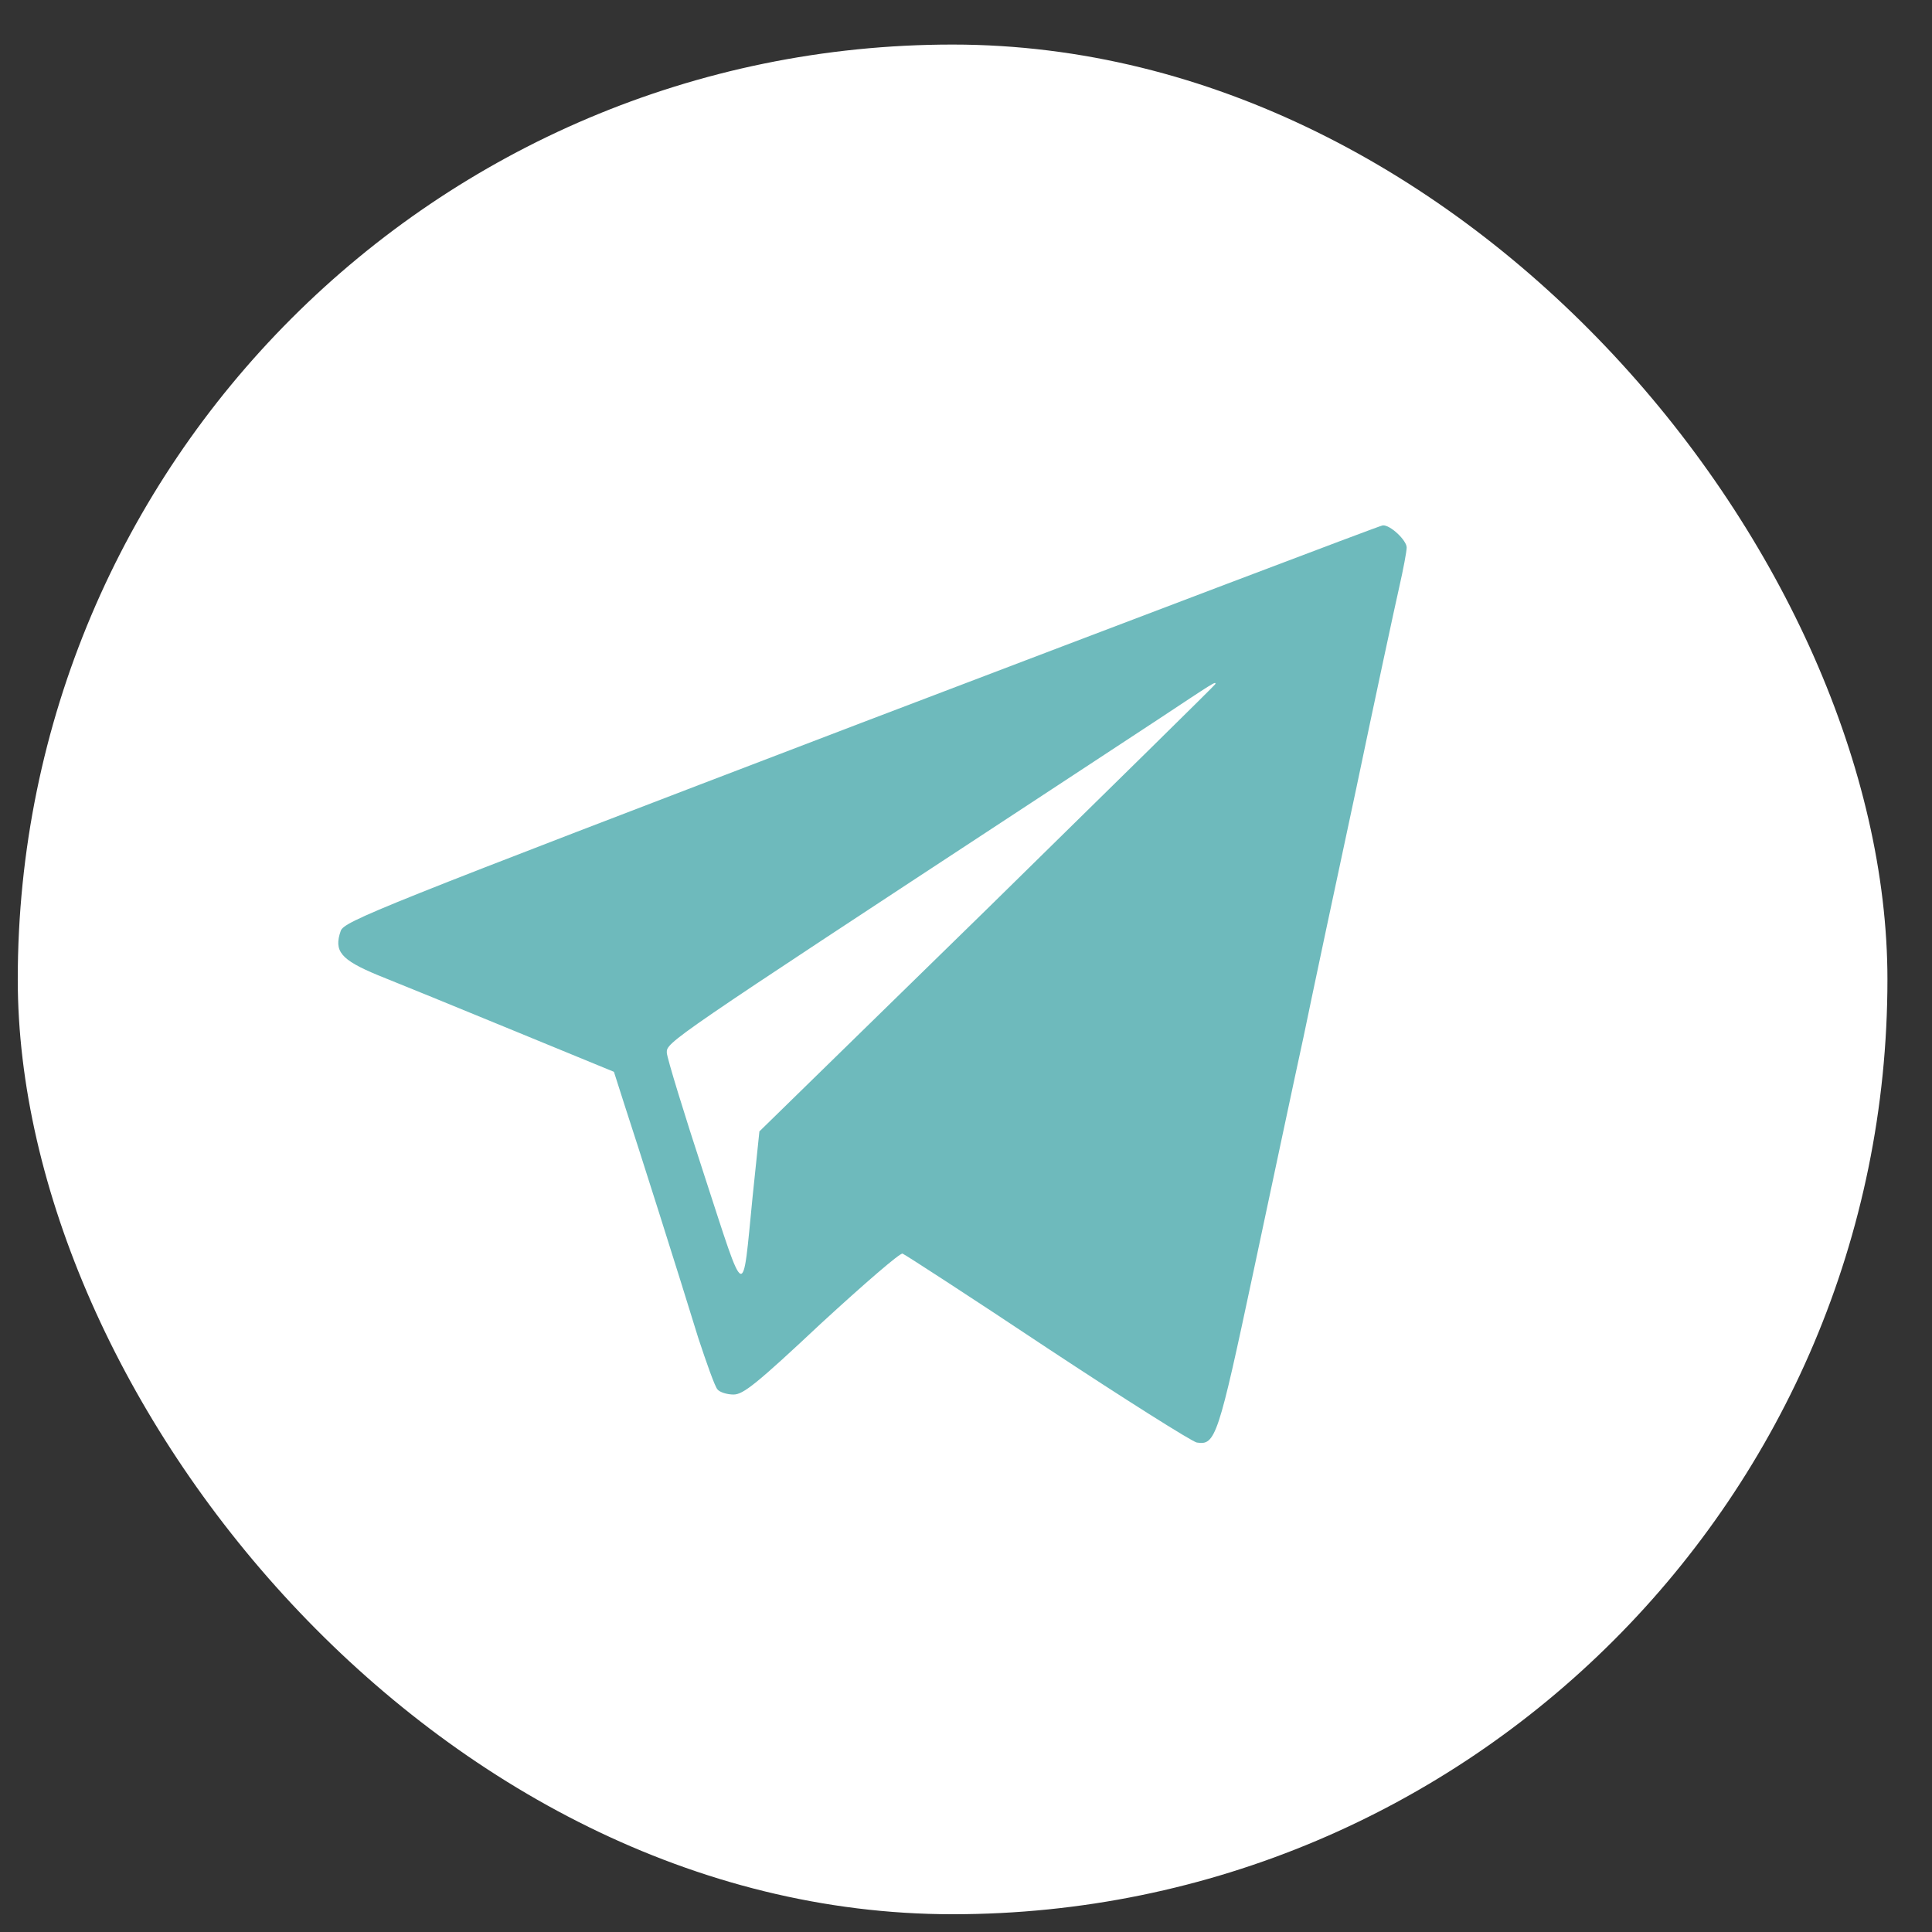
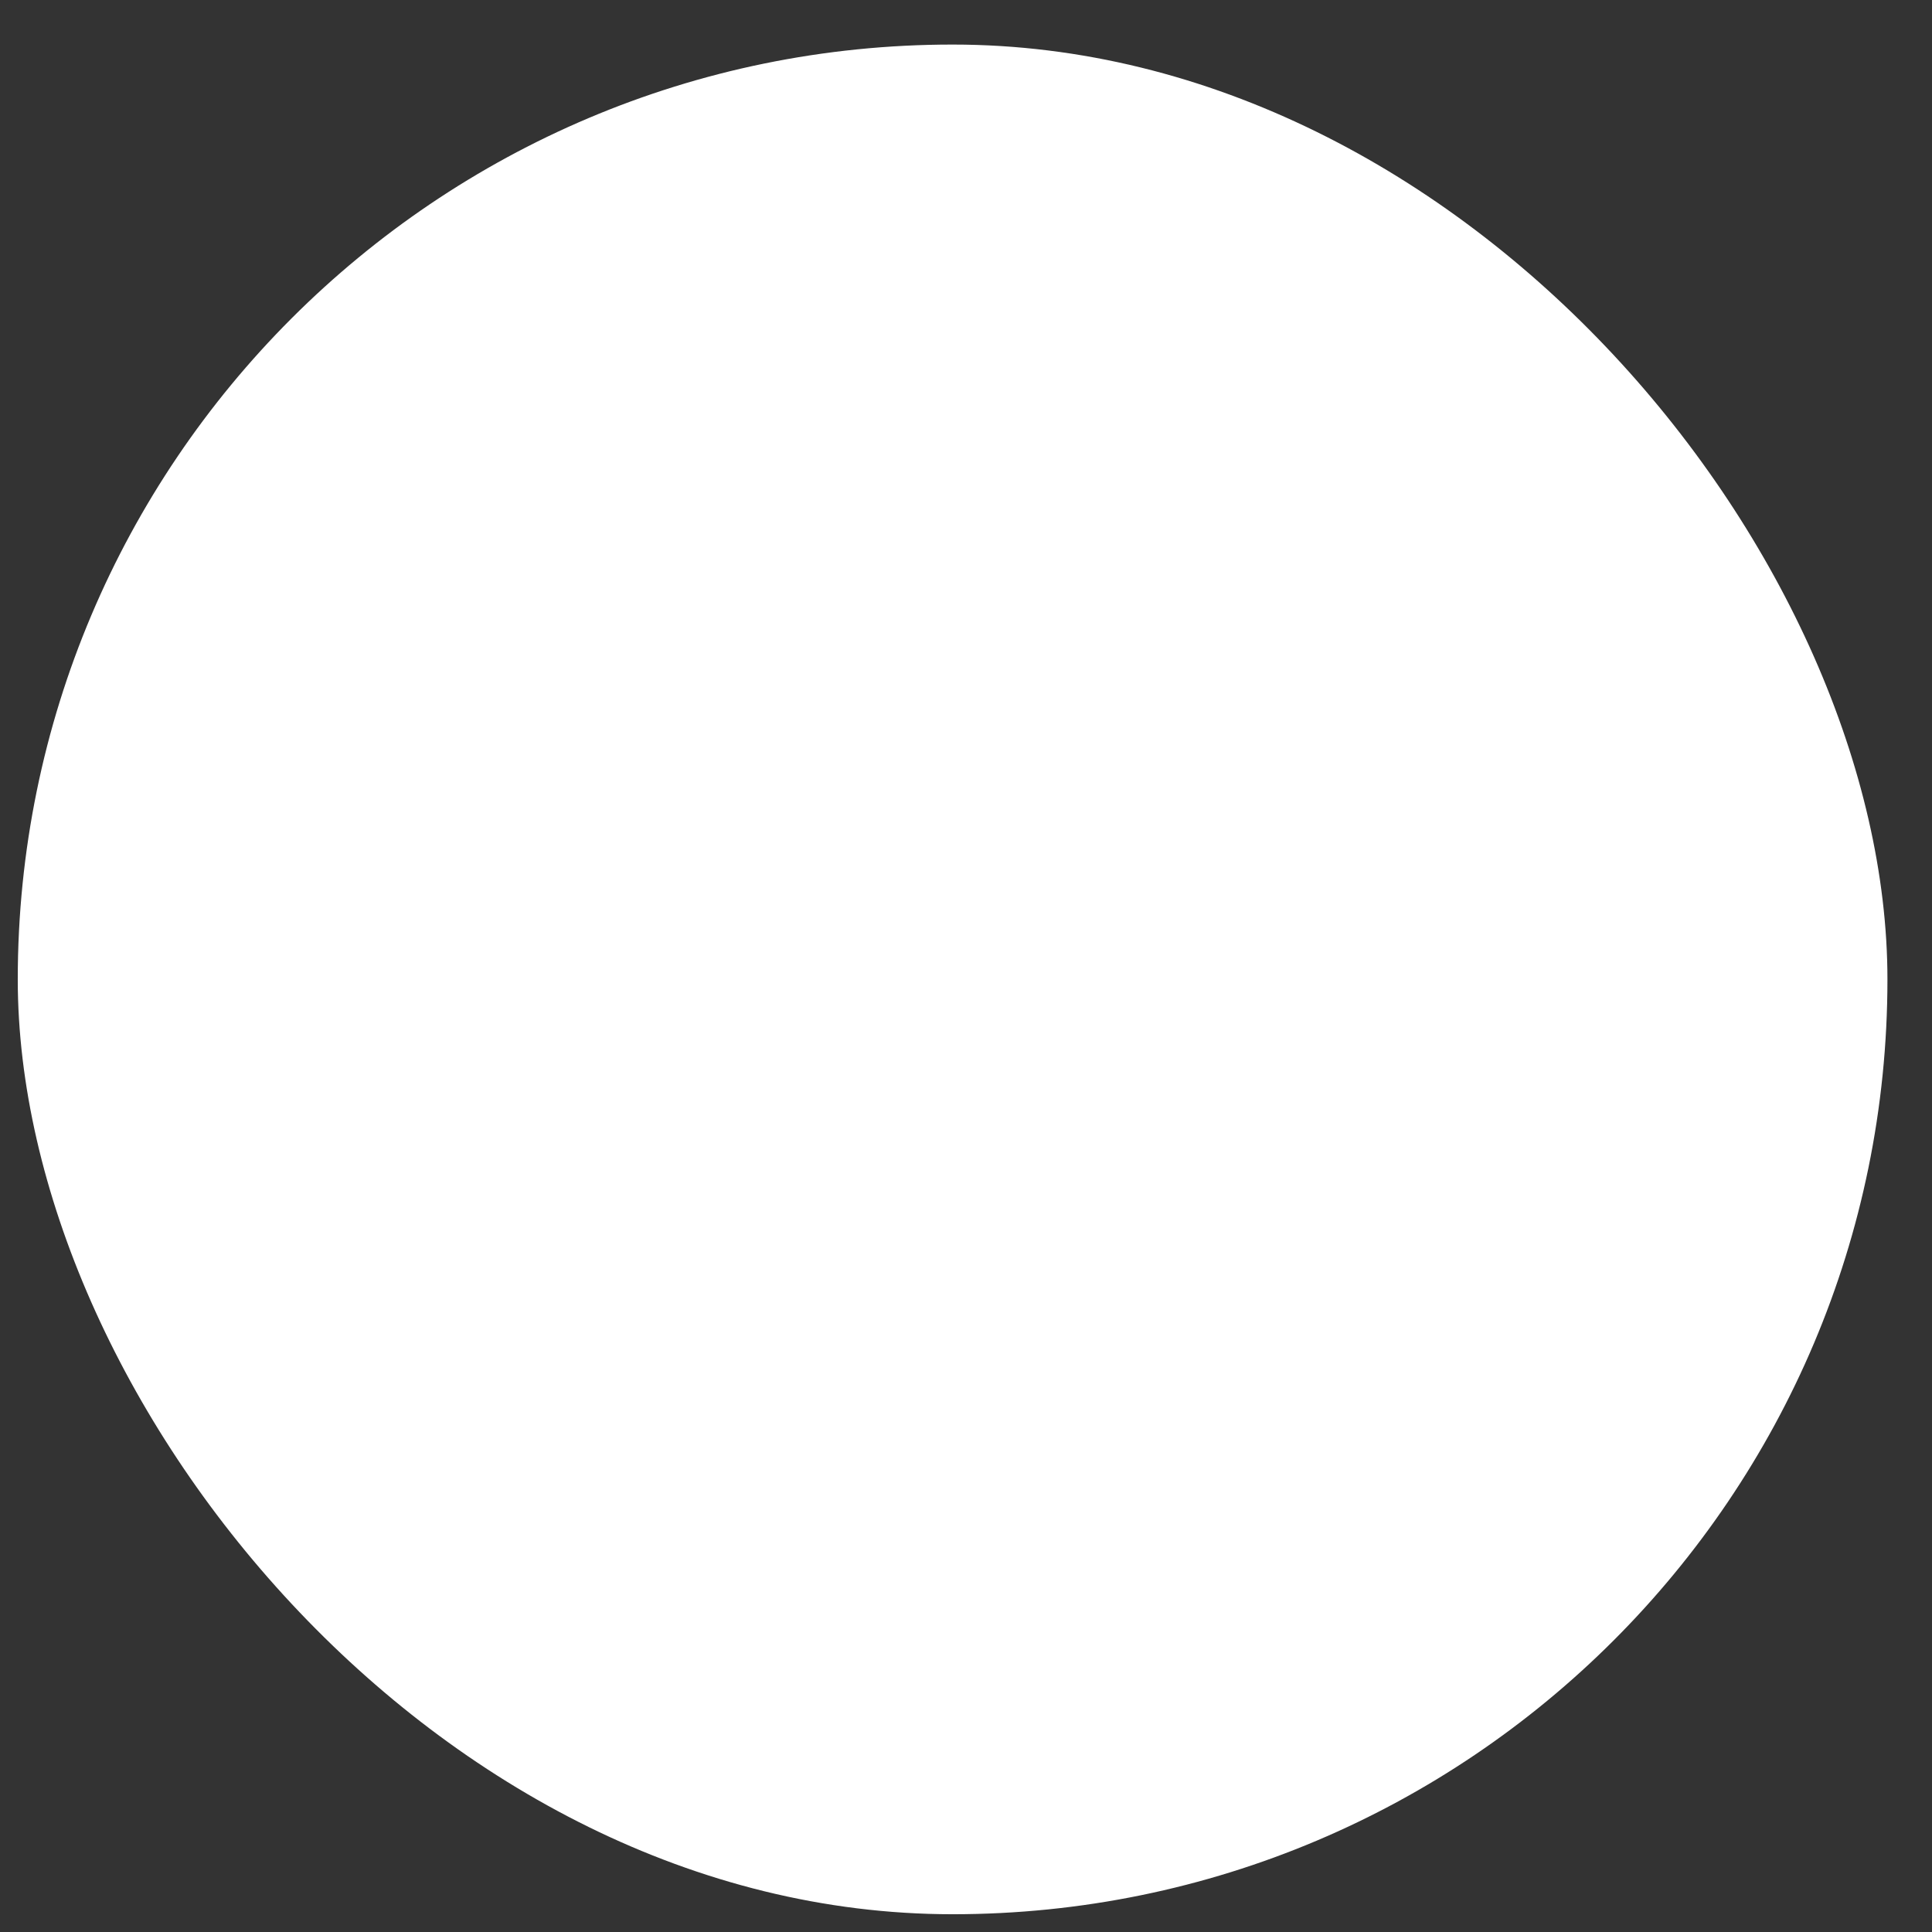
<svg xmlns="http://www.w3.org/2000/svg" width="31" height="31" viewBox="0 0 31 31" fill="none">
  <rect x="0" y="0" width="31" height="31" fill="#333333" stroke="none" />
  <rect x="0.285" y="0.715" width="30" height="30" rx="15" fill="white" />
-   <path d="M13.82 11.599C6.045 14.57 5.521 14.781 5.467 14.937C5.353 15.262 5.467 15.4 6.063 15.647C6.363 15.767 7.338 16.164 8.228 16.531L9.851 17.198L10.02 17.727C10.236 18.383 10.898 20.47 11.204 21.468C11.337 21.871 11.469 22.244 11.511 22.292C11.547 22.34 11.668 22.376 11.77 22.376C11.926 22.376 12.137 22.208 13.183 21.227C13.863 20.602 14.446 20.097 14.482 20.115C14.518 20.127 15.565 20.806 16.803 21.63C18.042 22.448 19.119 23.128 19.203 23.146C19.503 23.194 19.546 23.068 20.111 20.41C20.406 19.026 20.766 17.324 20.917 16.633C21.061 15.935 21.44 14.149 21.759 12.664C22.071 11.172 22.384 9.717 22.45 9.428C22.517 9.134 22.571 8.845 22.571 8.785C22.571 8.671 22.306 8.418 22.186 8.43C22.15 8.43 18.385 9.861 13.82 11.599ZM19.503 10.974C19.503 10.986 17.856 12.604 15.847 14.576L12.185 18.154L12.076 19.201C11.908 20.891 11.974 20.921 11.301 18.858C10.976 17.866 10.705 16.982 10.699 16.891C10.693 16.723 10.729 16.699 16.557 12.874C17.17 12.471 18.078 11.876 18.571 11.551C19.497 10.938 19.503 10.932 19.503 10.974Z" fill="#6EBABC" />
</svg>